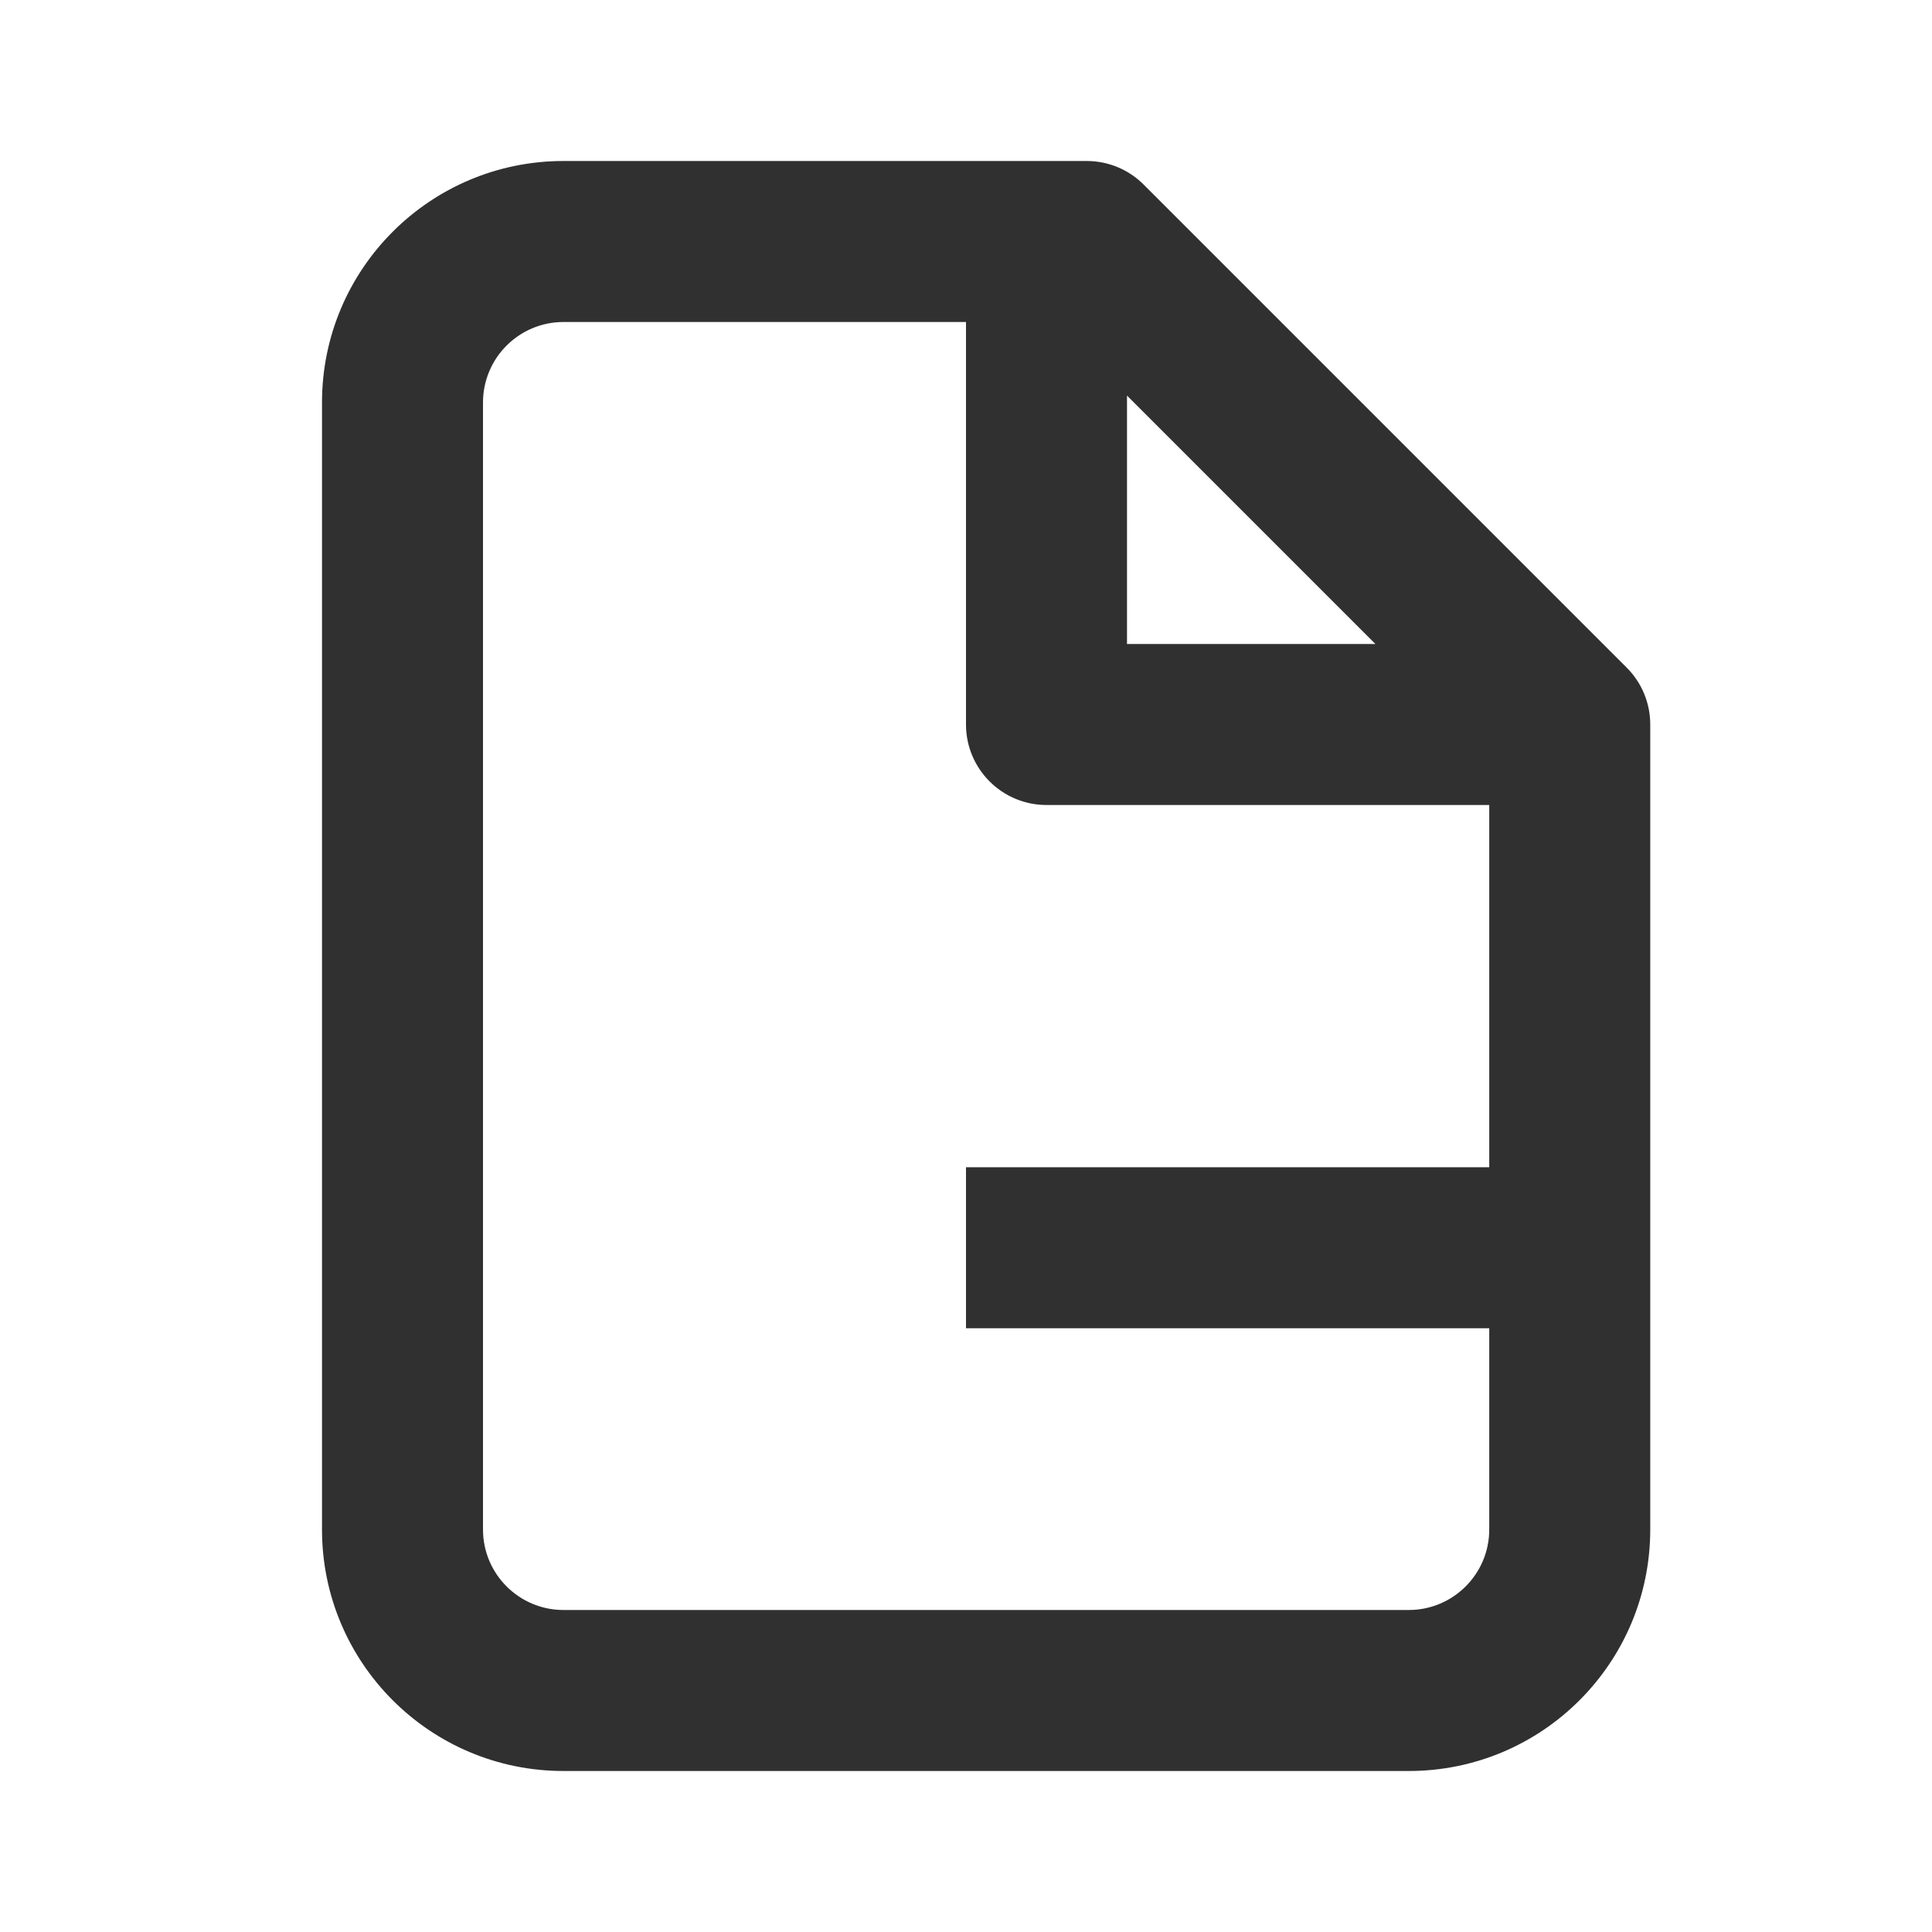
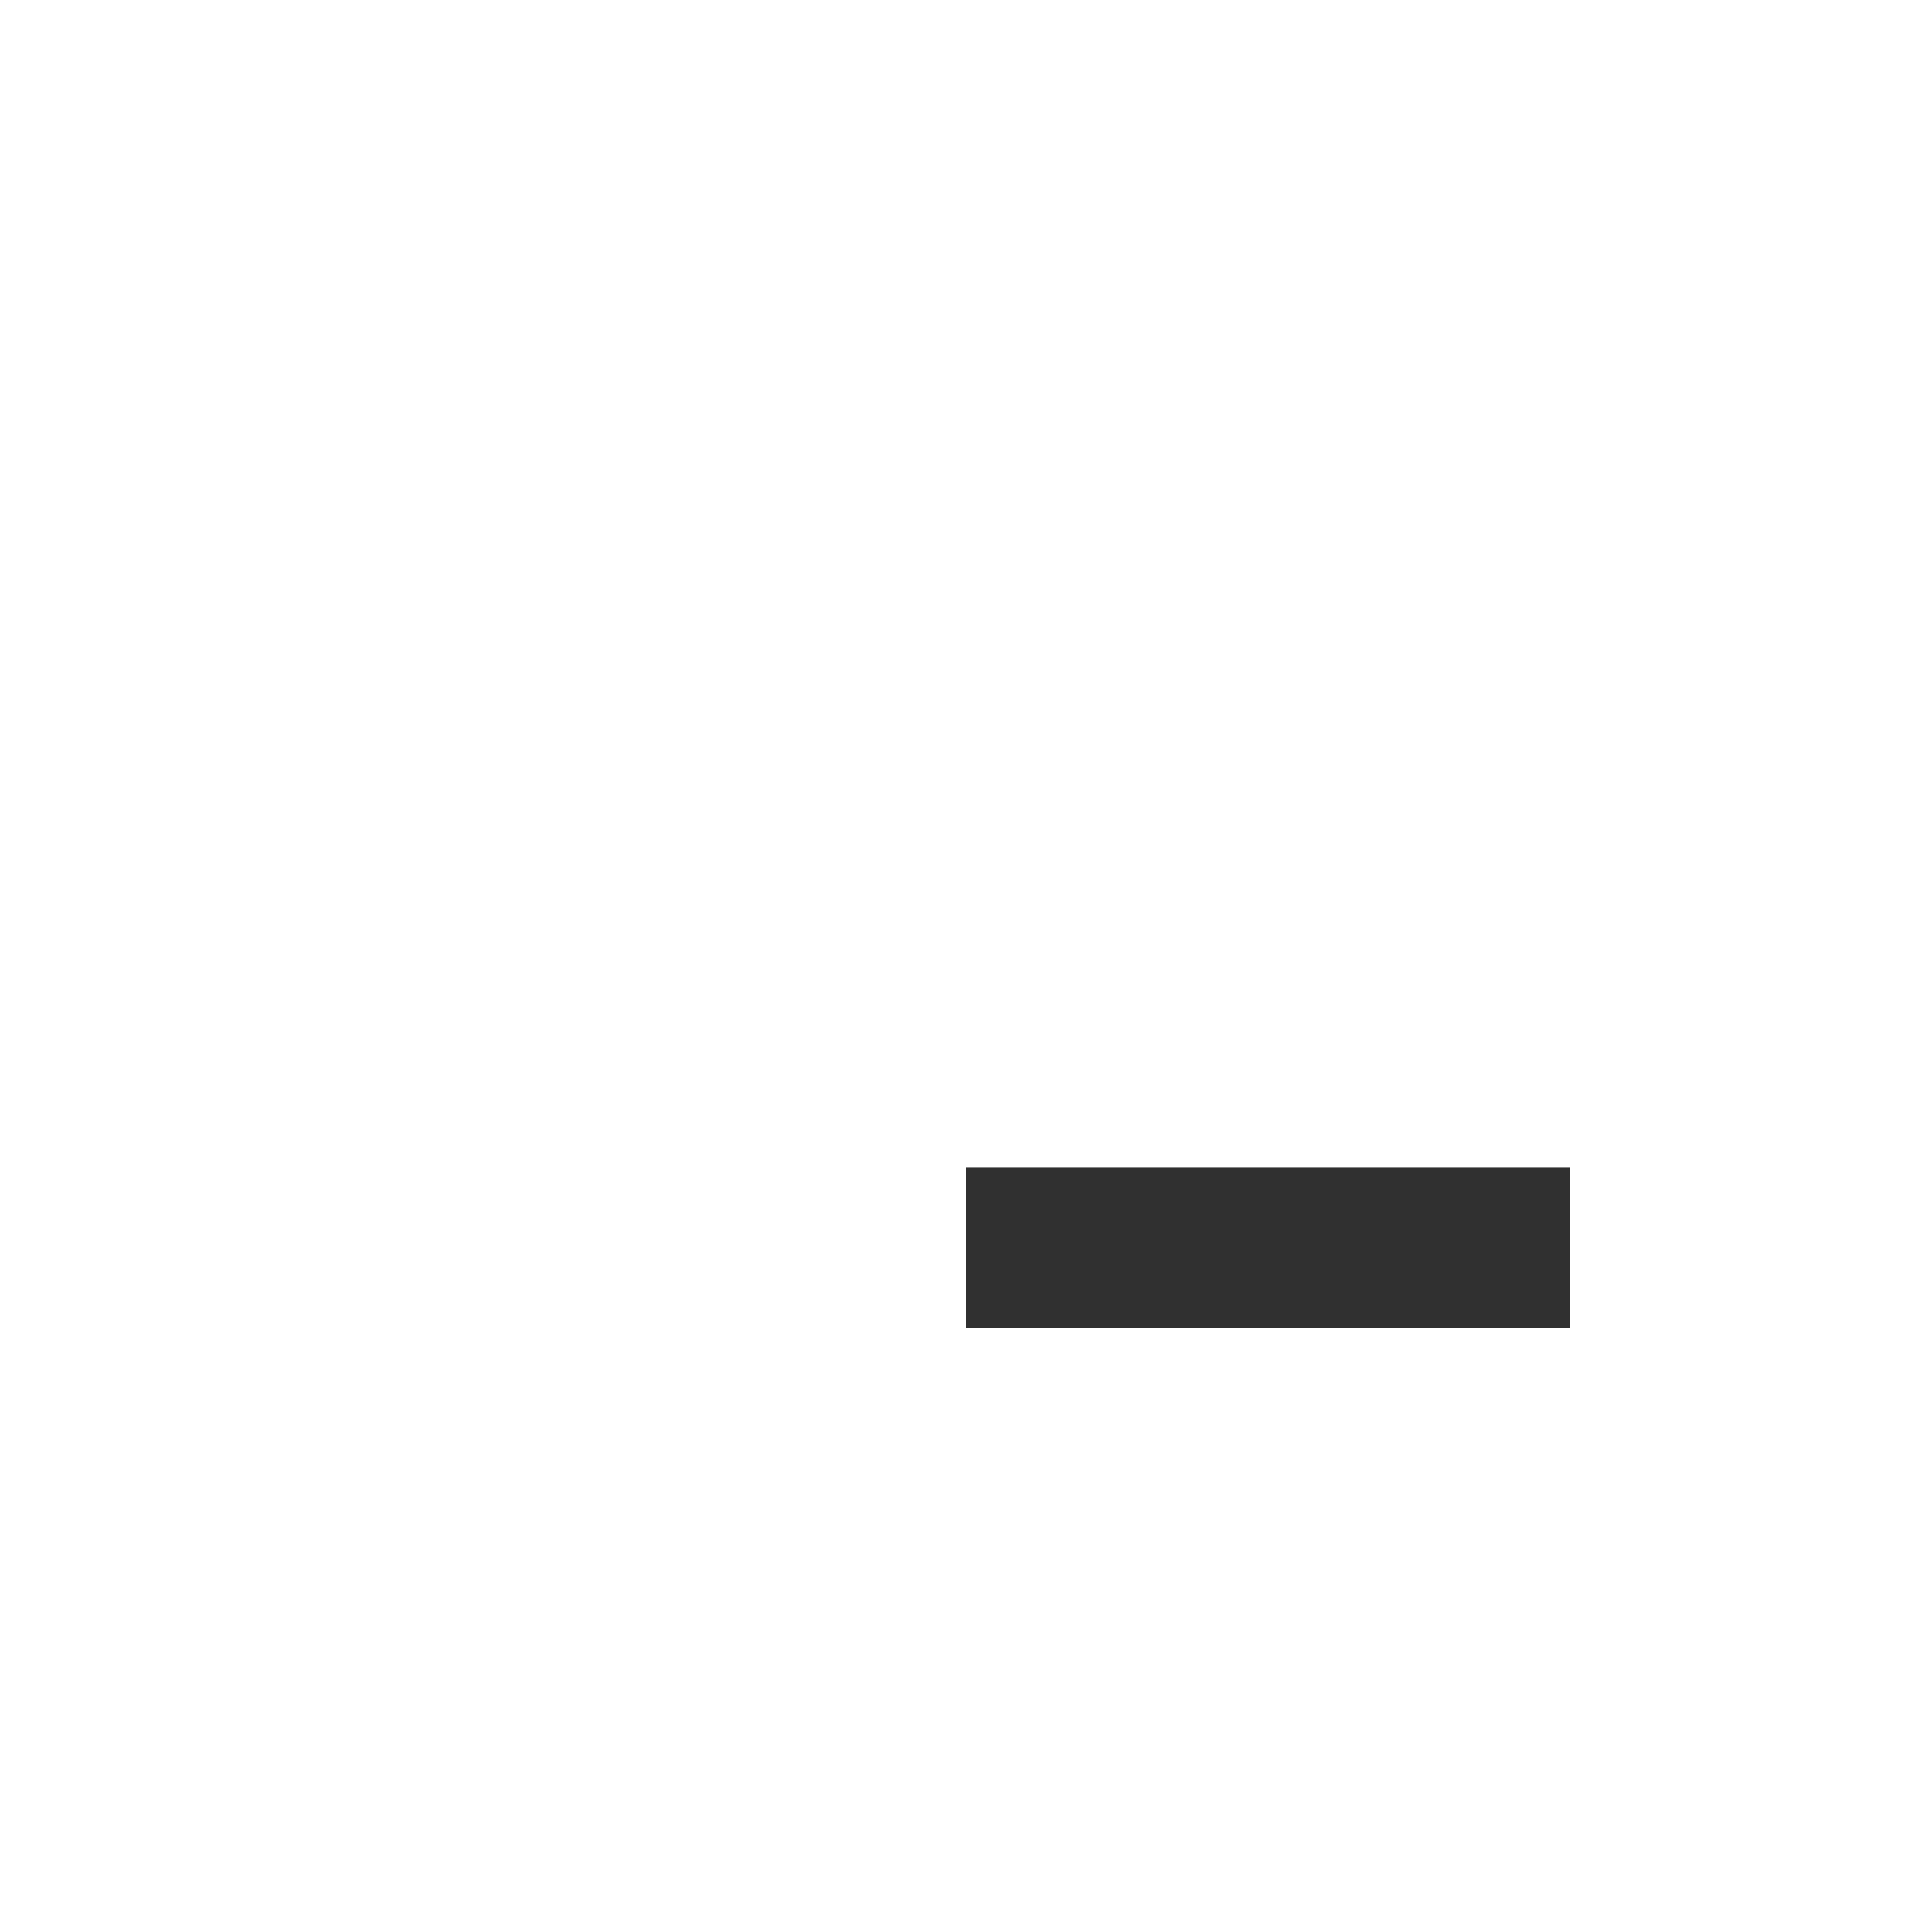
<svg xmlns="http://www.w3.org/2000/svg" width="24" height="24" viewBox="0 0 24 24" fill="none">
-   <path fill-rule="evenodd" clip-rule="evenodd" d="M7 4C6.448 4 6 4.448 6 5V19C6 19.552 6.448 20 7 20H17.5C18.052 20 18.5 19.552 18.5 19V10H13C12.448 10 12 9.552 12 9V4H7ZM14 4.914L17.086 8H14V4.914ZM4 5C4 3.343 5.343 2 7 2H13.5C13.765 2 14.02 2.105 14.207 2.293L20.207 8.293C20.395 8.48 20.5 8.735 20.5 9V19C20.5 20.657 19.157 22 17.5 22H7C5.343 22 4 20.657 4 19V5Z" fill="#303030" />
  <path fill-rule="evenodd" clip-rule="evenodd" d="M12 14.5H19.5V16.5H12V14.5Z" fill="#303030" />
</svg>